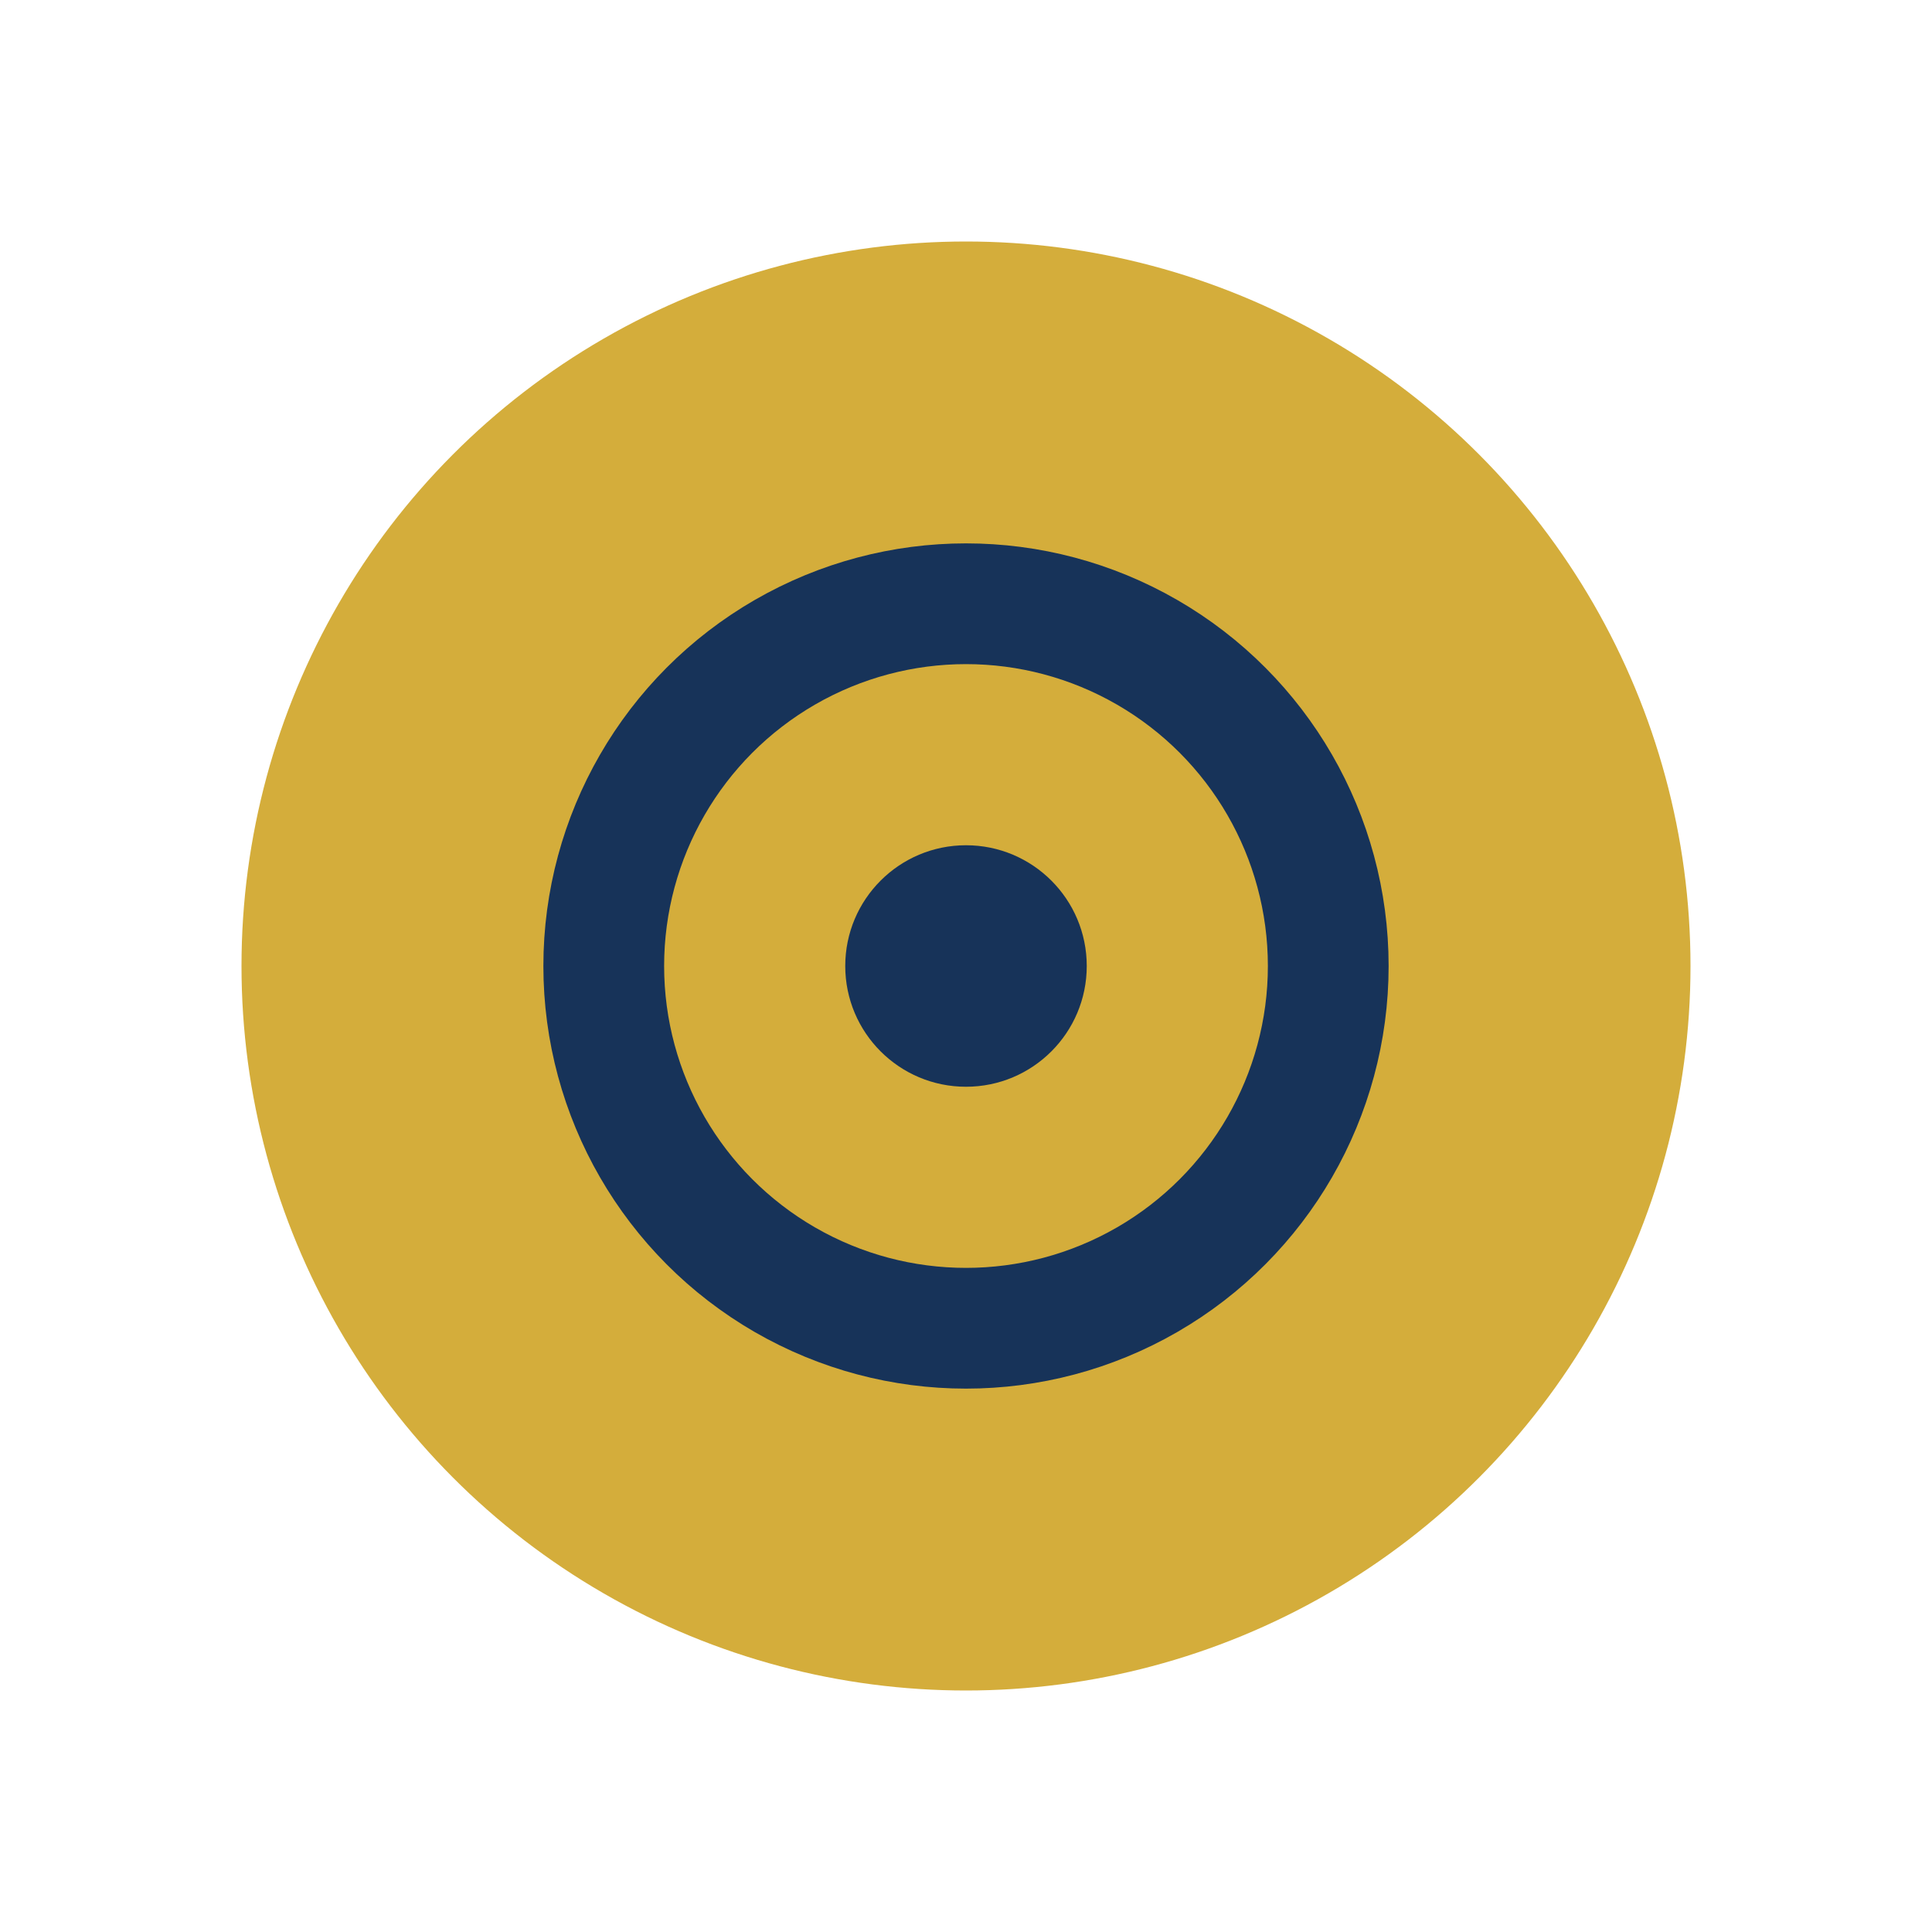
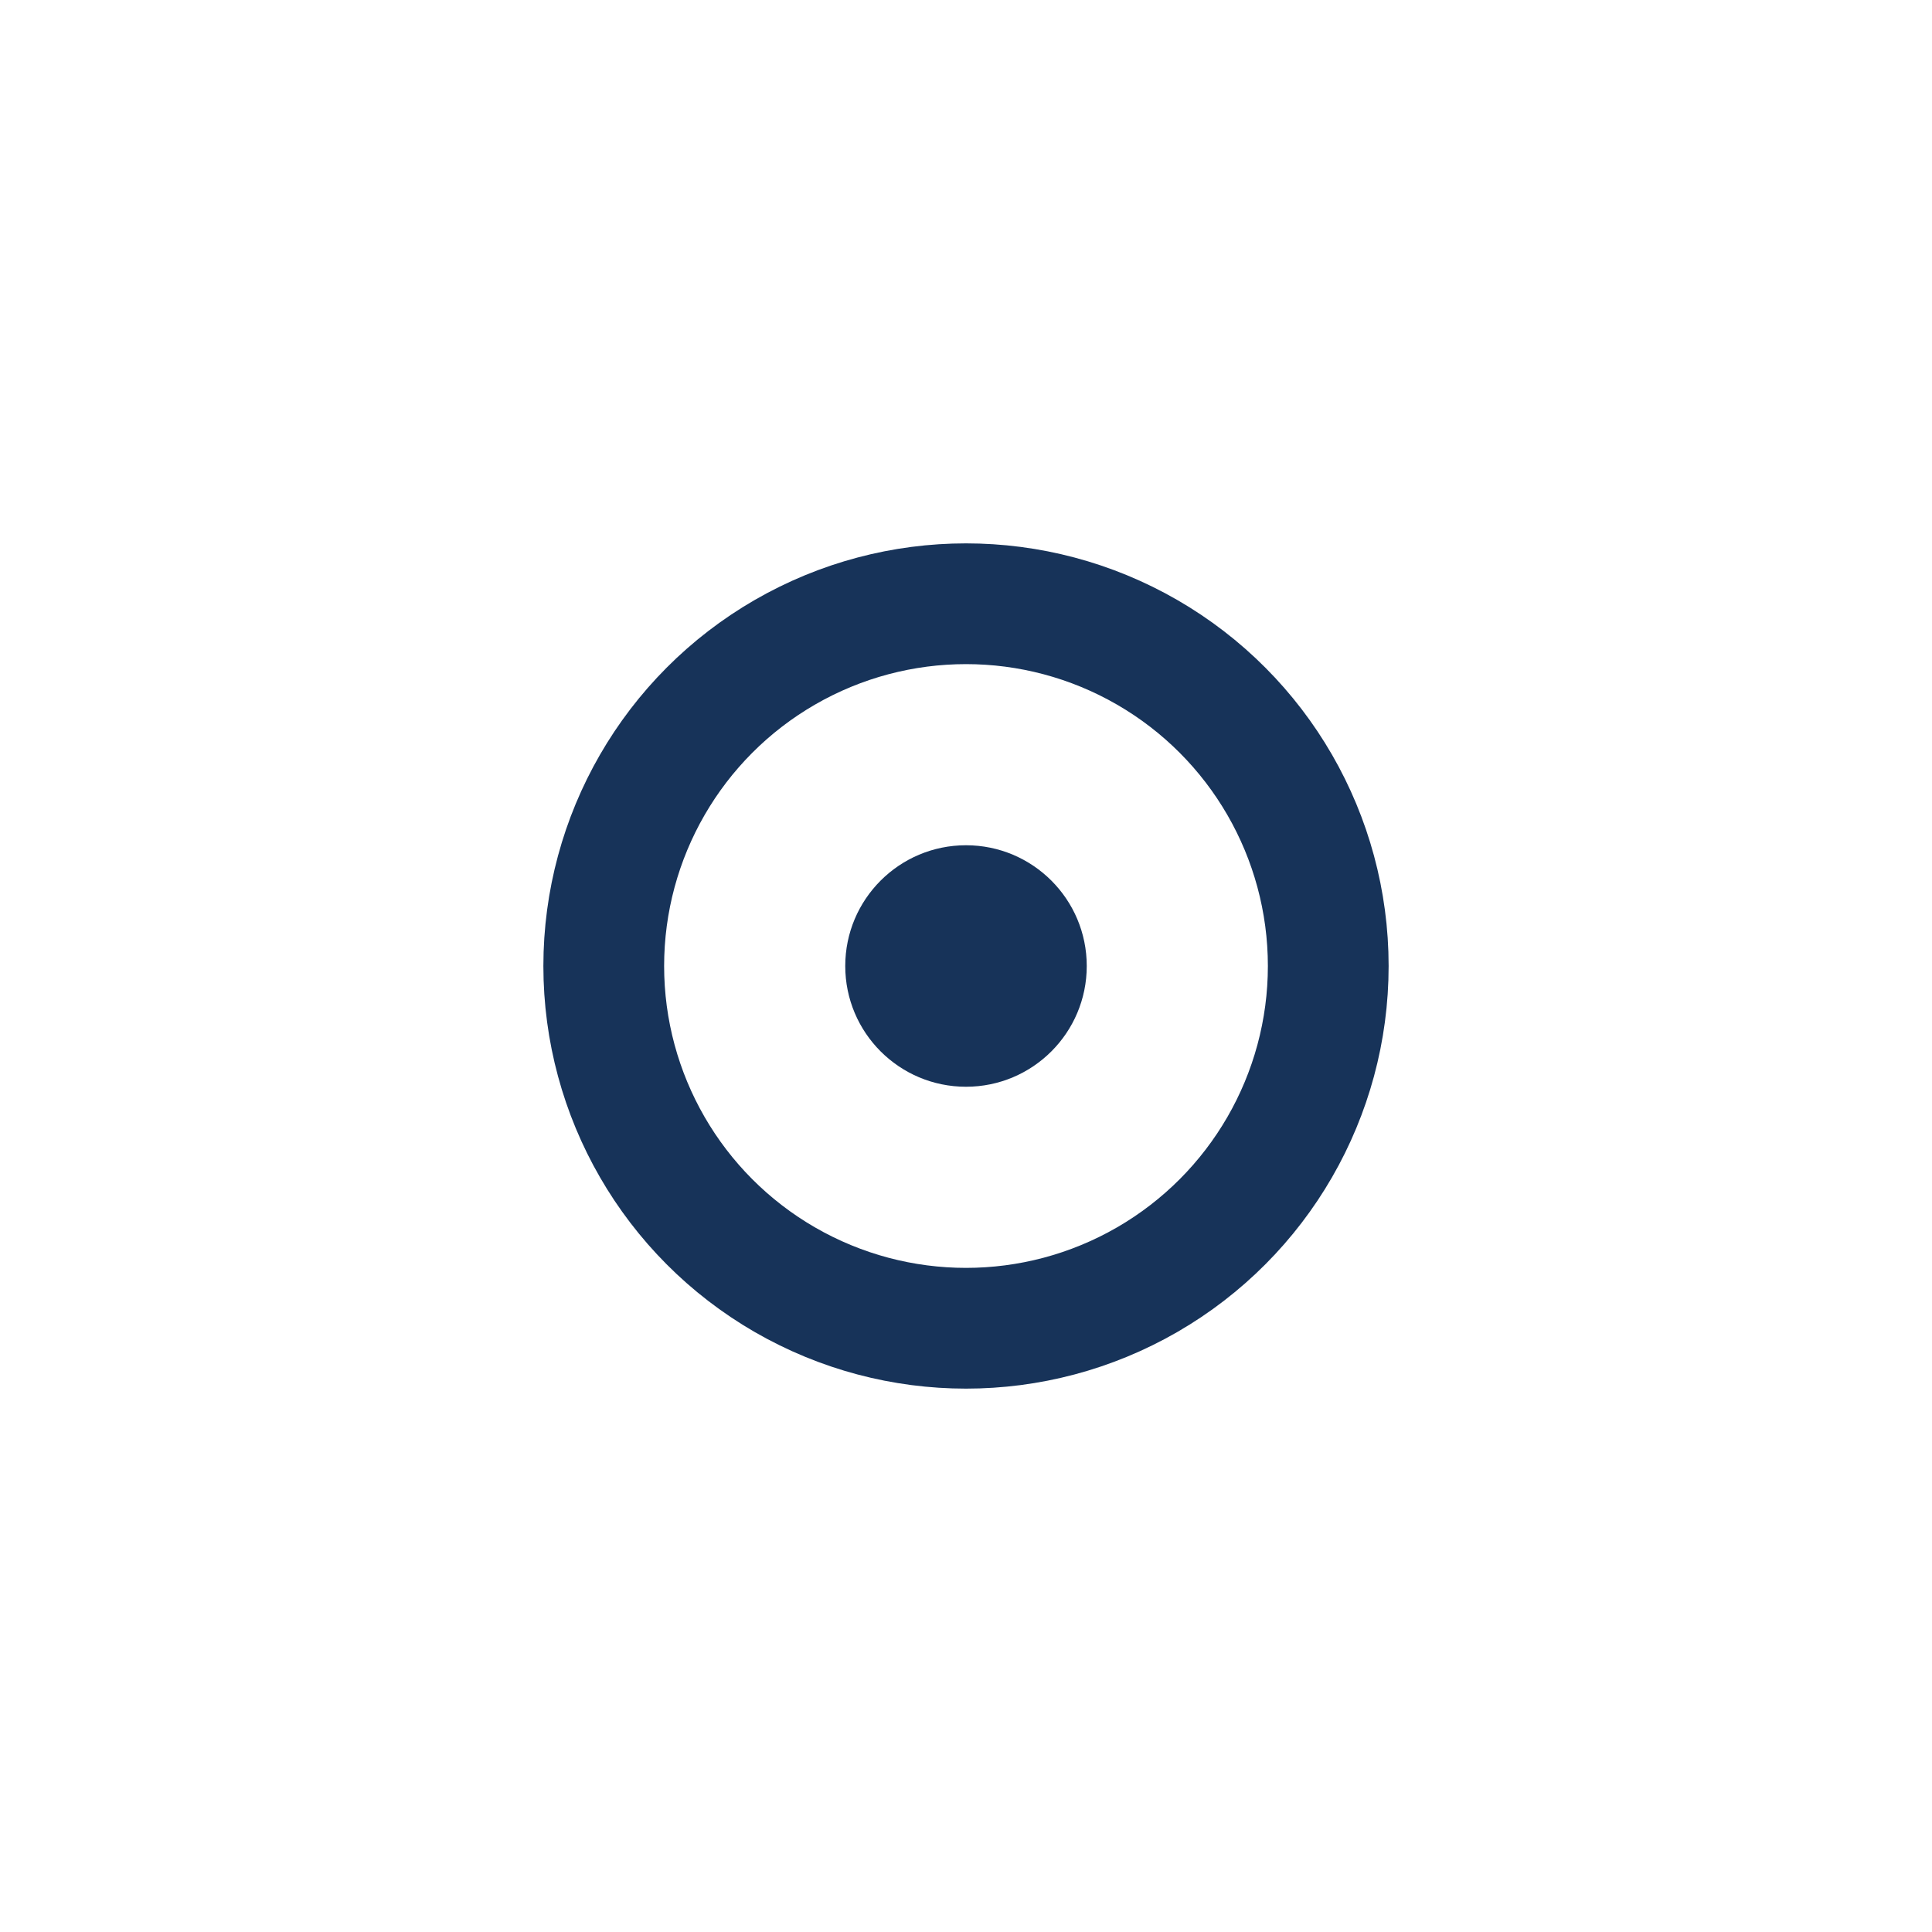
<svg xmlns="http://www.w3.org/2000/svg" viewBox="0 0 32 32" width="32" height="32">
-   <circle cx="16" cy="16" r="12" fill="#D4AD3B" />
  <circle cx="16" cy="16" r="6" fill="none" stroke="#173359" stroke-width="2" />
  <circle cx="16" cy="16" r="2" fill="#173359" />
</svg>